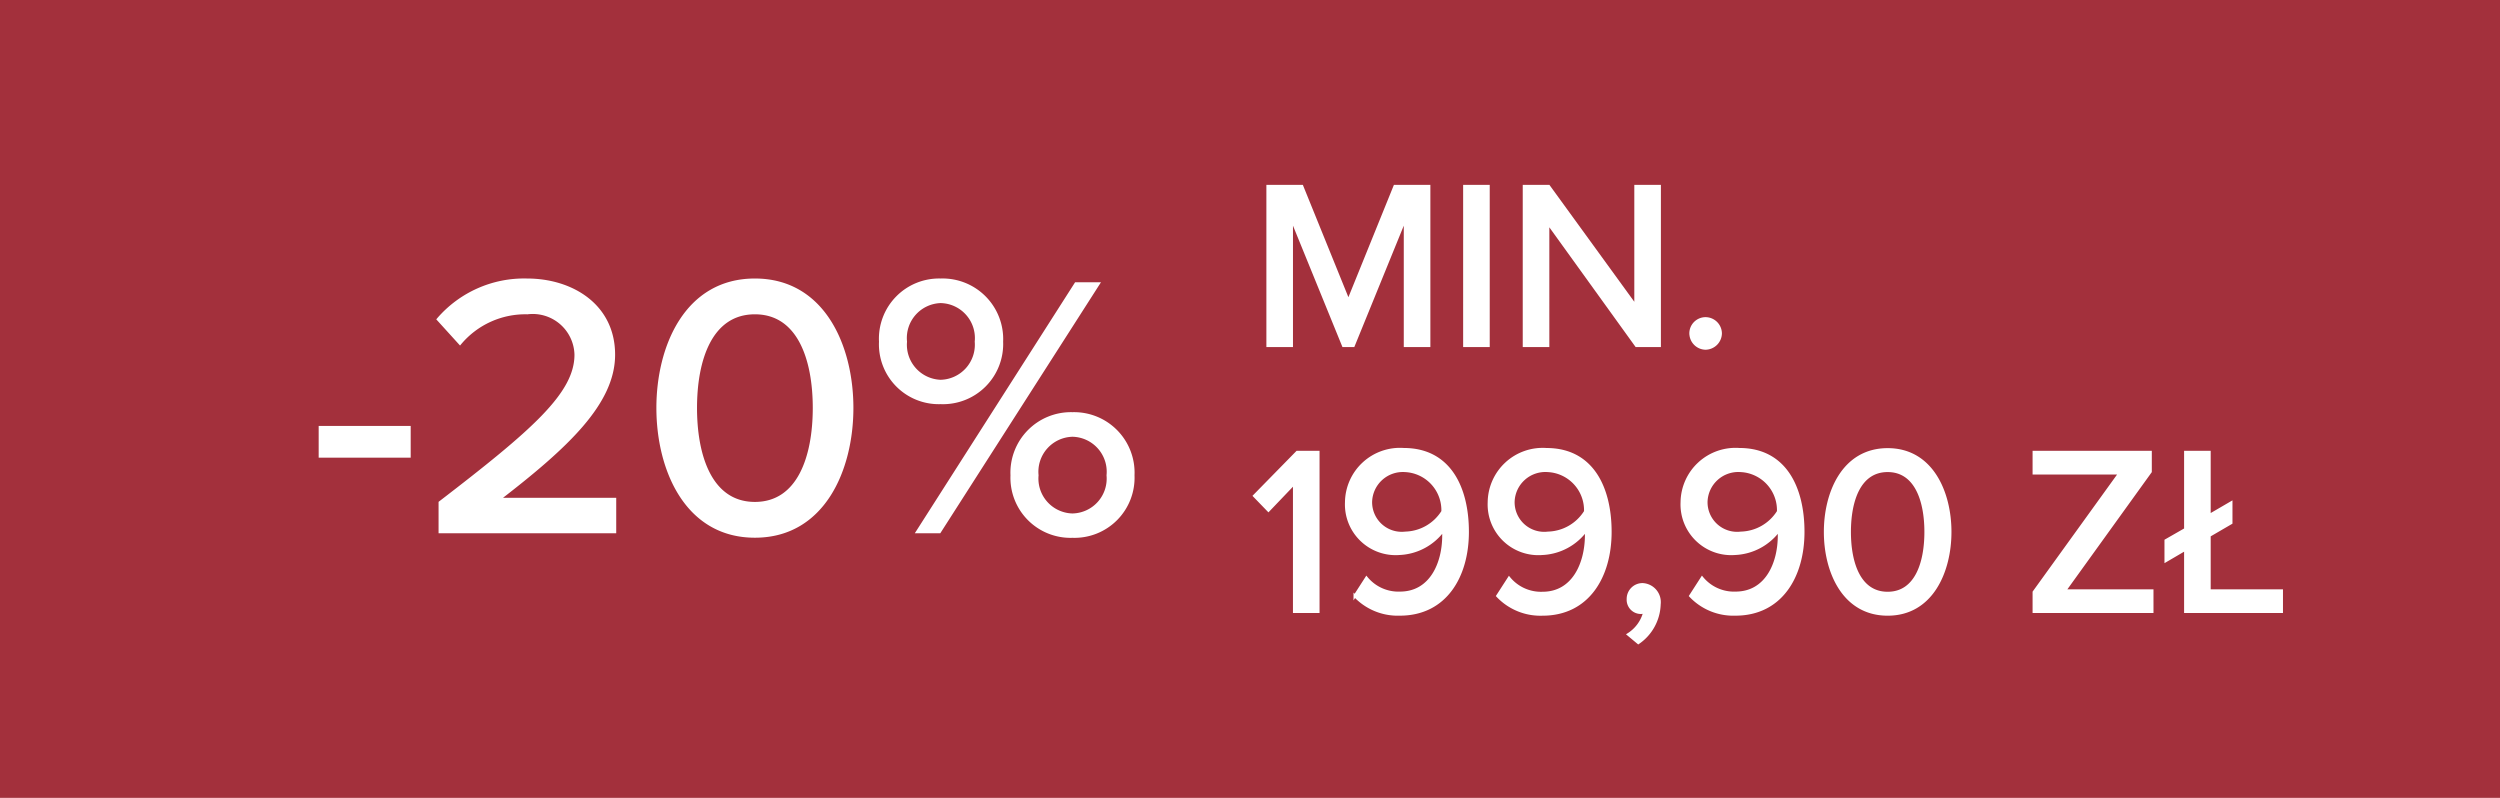
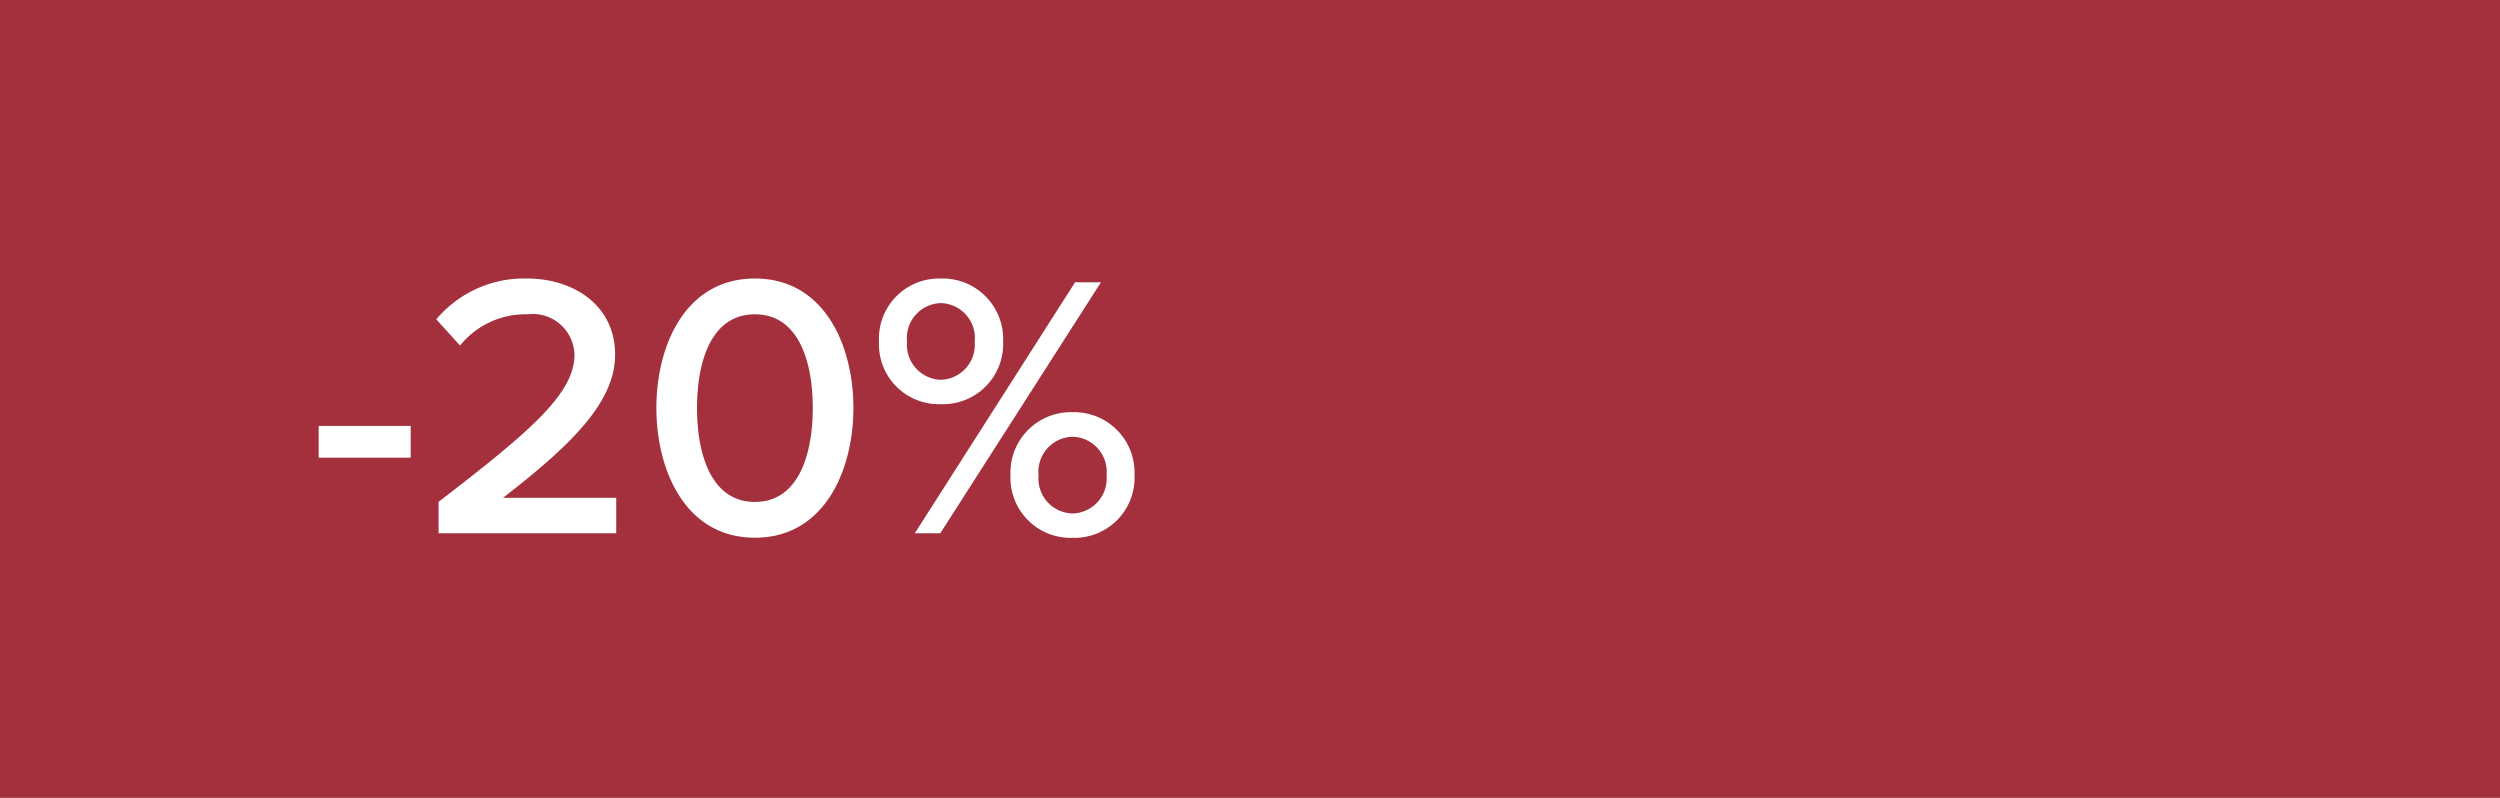
<svg xmlns="http://www.w3.org/2000/svg" width="94" height="30" viewBox="0 0 94 30">
  <g id="f20" transform="translate(8495 -18234)">
    <rect id="Rectangle_3423" data-name="Rectangle 3423" width="94" height="30" transform="translate(-8495 18234)" fill="#a3303c" />
    <path id="Path_7085" data-name="Path 7085" d="M7.392-2.842V-3.934H4.032v1.092ZM15.12,0V-1.232H10.766c2.562-1.974,4.312-3.612,4.312-5.432,0-1.862-1.582-2.814-3.262-2.814A4.269,4.269,0,0,0,8.47-7.994l.826.91A3.205,3.205,0,0,1,11.83-8.232a1.62,1.62,0,0,1,1.82,1.568c0,1.47-1.61,2.87-5.11,5.558V0Zm1.61-4.662c0,2.31,1.064,4.83,3.654,4.83s3.654-2.52,3.654-4.83-1.064-4.816-3.654-4.816S16.73-6.972,16.73-4.662Zm5.88,0c0,1.82-.574,3.584-2.226,3.584s-2.226-1.764-2.226-3.584.574-3.57,2.226-3.57S22.61-6.482,22.61-4.662ZM25.1-7.154a2.2,2.2,0,0,0,2.268,2.3,2.213,2.213,0,0,0,2.3-2.3,2.228,2.228,0,0,0-2.3-2.324A2.213,2.213,0,0,0,25.1-7.154ZM27.328,0l5.978-9.338h-.854L26.488,0ZM28.7-7.154A1.37,1.37,0,0,1,27.37-5.67a1.368,1.368,0,0,1-1.316-1.484,1.365,1.365,0,0,1,1.316-1.5A1.367,1.367,0,0,1,28.7-7.154Zm1.344,5.026a2.21,2.21,0,0,0,2.282,2.3,2.21,2.21,0,0,0,2.282-2.3,2.225,2.225,0,0,0-2.282-2.324A2.225,2.225,0,0,0,30.044-2.128Zm3.612,0a1.362,1.362,0,0,1-1.33,1.484A1.362,1.362,0,0,1,31-2.128a1.367,1.367,0,0,1,1.33-1.5A1.367,1.367,0,0,1,33.656-2.128Z" transform="translate(-8487 18254)" fill="#fff" stroke="#fff" stroke-width="0.1" />
-     <path id="Path_7084" data-name="Path 7084" d="M6.732,0V-6H5.445L3.7-1.692,1.953-6H.666V0h.9V-4.77L3.51,0h.378L5.832-4.77V0ZM8.964,0V-6h-.9V0ZM15.4,0V-6h-.9v4.5L11.232-6h-.927V0h.9V-4.608L14.526,0Zm1.17-.468A.569.569,0,0,0,17.127.1a.576.576,0,0,0,.567-.567.569.569,0,0,0-.567-.558A.561.561,0,0,0,16.569-.468ZM2.565,10V4H1.773L.162,5.644l.531.549.972-1.017V10Zm1.377-.594a2.218,2.218,0,0,0,1.692.693c1.71,0,2.547-1.422,2.547-3.1,0-1.656-.675-3.105-2.4-3.105a2.018,2.018,0,0,0-2.16,1.989,1.857,1.857,0,0,0,2,1.935,2.163,2.163,0,0,0,1.656-.891v.207c0,1.062-.486,2.16-1.638,2.16a1.554,1.554,0,0,1-1.26-.567Zm3.3-3.168a1.707,1.707,0,0,1-1.4.8,1.163,1.163,0,0,1-1.3-1.179A1.206,1.206,0,0,1,5.823,4.7,1.486,1.486,0,0,1,7.245,6.238ZM9.306,9.406A2.218,2.218,0,0,0,11,10.1c1.71,0,2.547-1.422,2.547-3.1,0-1.656-.675-3.105-2.4-3.105a2.018,2.018,0,0,0-2.16,1.989,1.857,1.857,0,0,0,2,1.935,2.163,2.163,0,0,0,1.656-.891v.207C12.636,8.2,12.15,9.3,11,9.3a1.554,1.554,0,0,1-1.26-.567Zm3.3-3.168a1.707,1.707,0,0,1-1.4.8A1.163,1.163,0,0,1,9.9,5.86,1.206,1.206,0,0,1,11.187,4.7,1.486,1.486,0,0,1,12.609,6.238ZM14.6,11.17a1.821,1.821,0,0,0,.792-1.449.667.667,0,0,0-.63-.747.545.545,0,0,0-.549.549.485.485,0,0,0,.486.513c.045,0,.117-.018.135-.018a1.4,1.4,0,0,1-.612.837ZM16.56,9.406a2.218,2.218,0,0,0,1.692.693c1.71,0,2.547-1.422,2.547-3.1,0-1.656-.675-3.105-2.4-3.105a2.018,2.018,0,0,0-2.16,1.989,1.857,1.857,0,0,0,2,1.935,2.163,2.163,0,0,0,1.656-.891v.207c0,1.062-.486,2.16-1.638,2.16a1.554,1.554,0,0,1-1.26-.567Zm3.3-3.168a1.707,1.707,0,0,1-1.4.8A1.163,1.163,0,0,1,17.154,5.86,1.206,1.206,0,0,1,18.441,4.7,1.486,1.486,0,0,1,19.863,6.238ZM21.627,7c0,1.485.684,3.1,2.349,3.1s2.349-1.62,2.349-3.1-.684-3.1-2.349-3.1S21.627,5.518,21.627,7Zm3.78,0c0,1.17-.369,2.3-1.431,2.3S22.545,8.173,22.545,7s.369-2.3,1.431-2.3S25.407,5.833,25.407,7Zm8.514,3V9.208H30.636l3.222-4.473V4H29.475v.792H32.7L29.475,9.262V10Zm2.151-2.862.819-.477V5.9l-.819.477V4h-.9V6.9l-.738.423v.765l.738-.432V10H38.79V9.208H36.072Z" transform="translate(-8448 18247)" fill="#fff" stroke="#fff" stroke-width="0.1" />
  </g>
</svg>